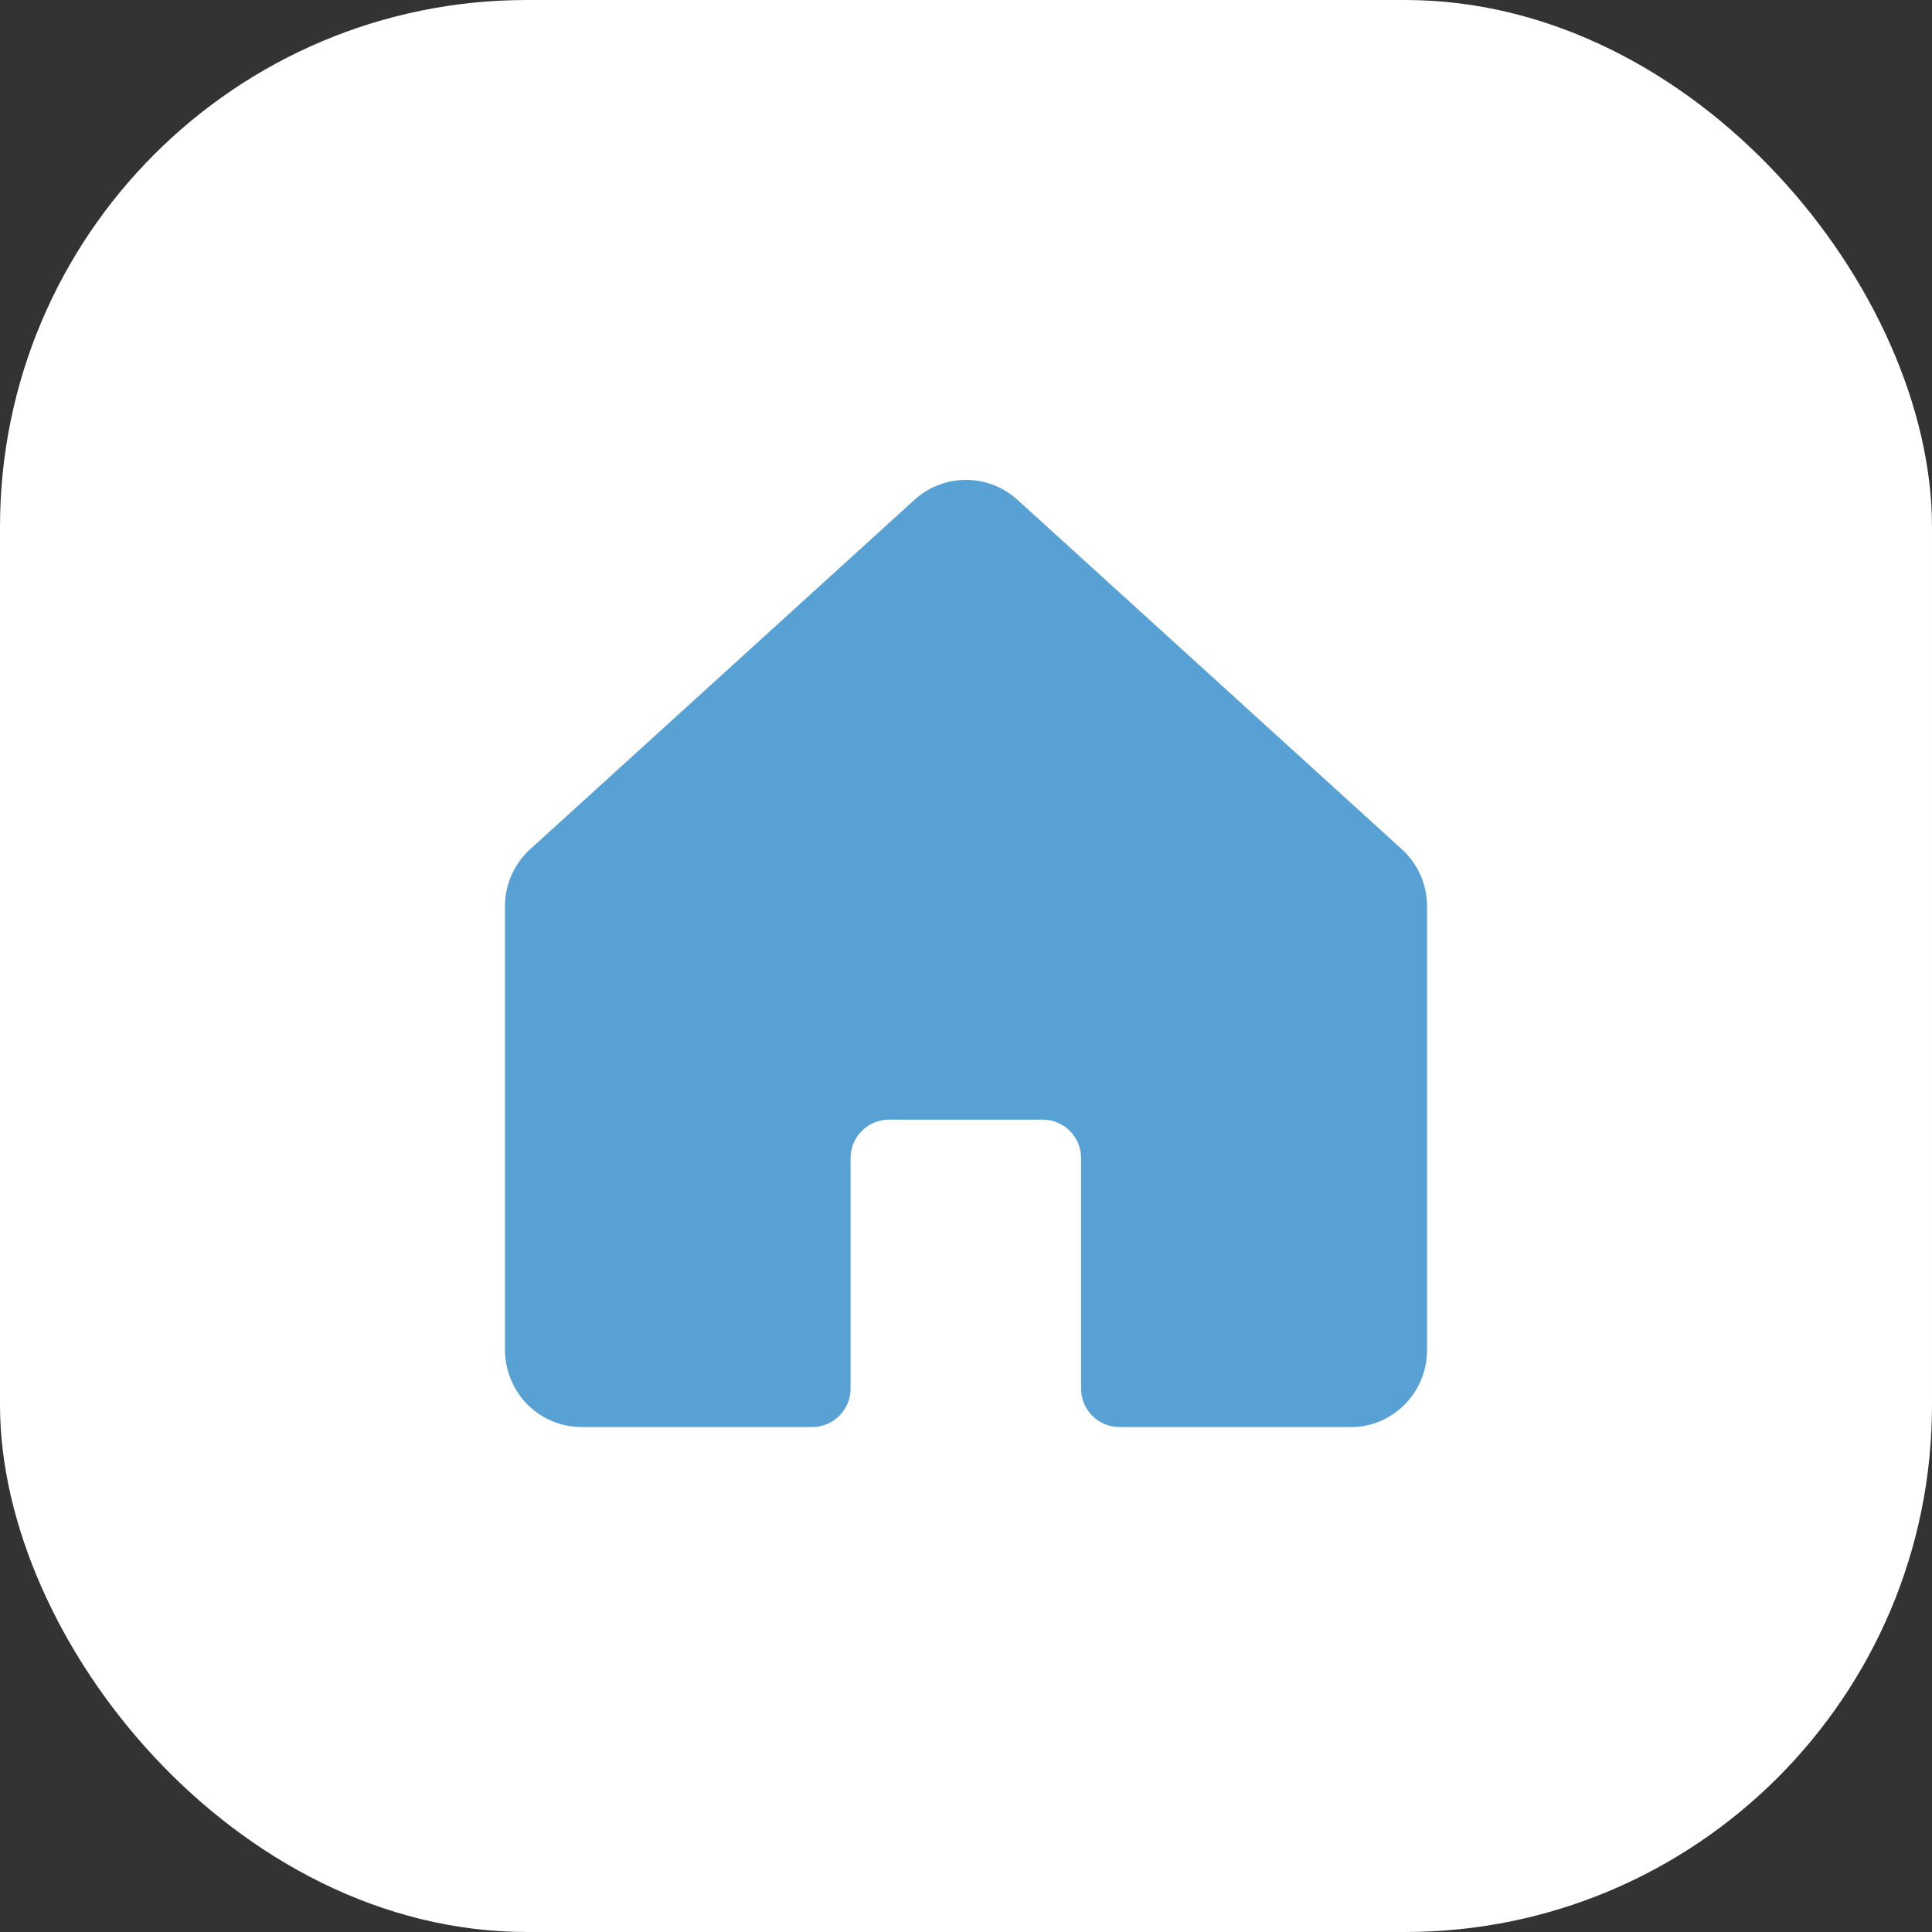
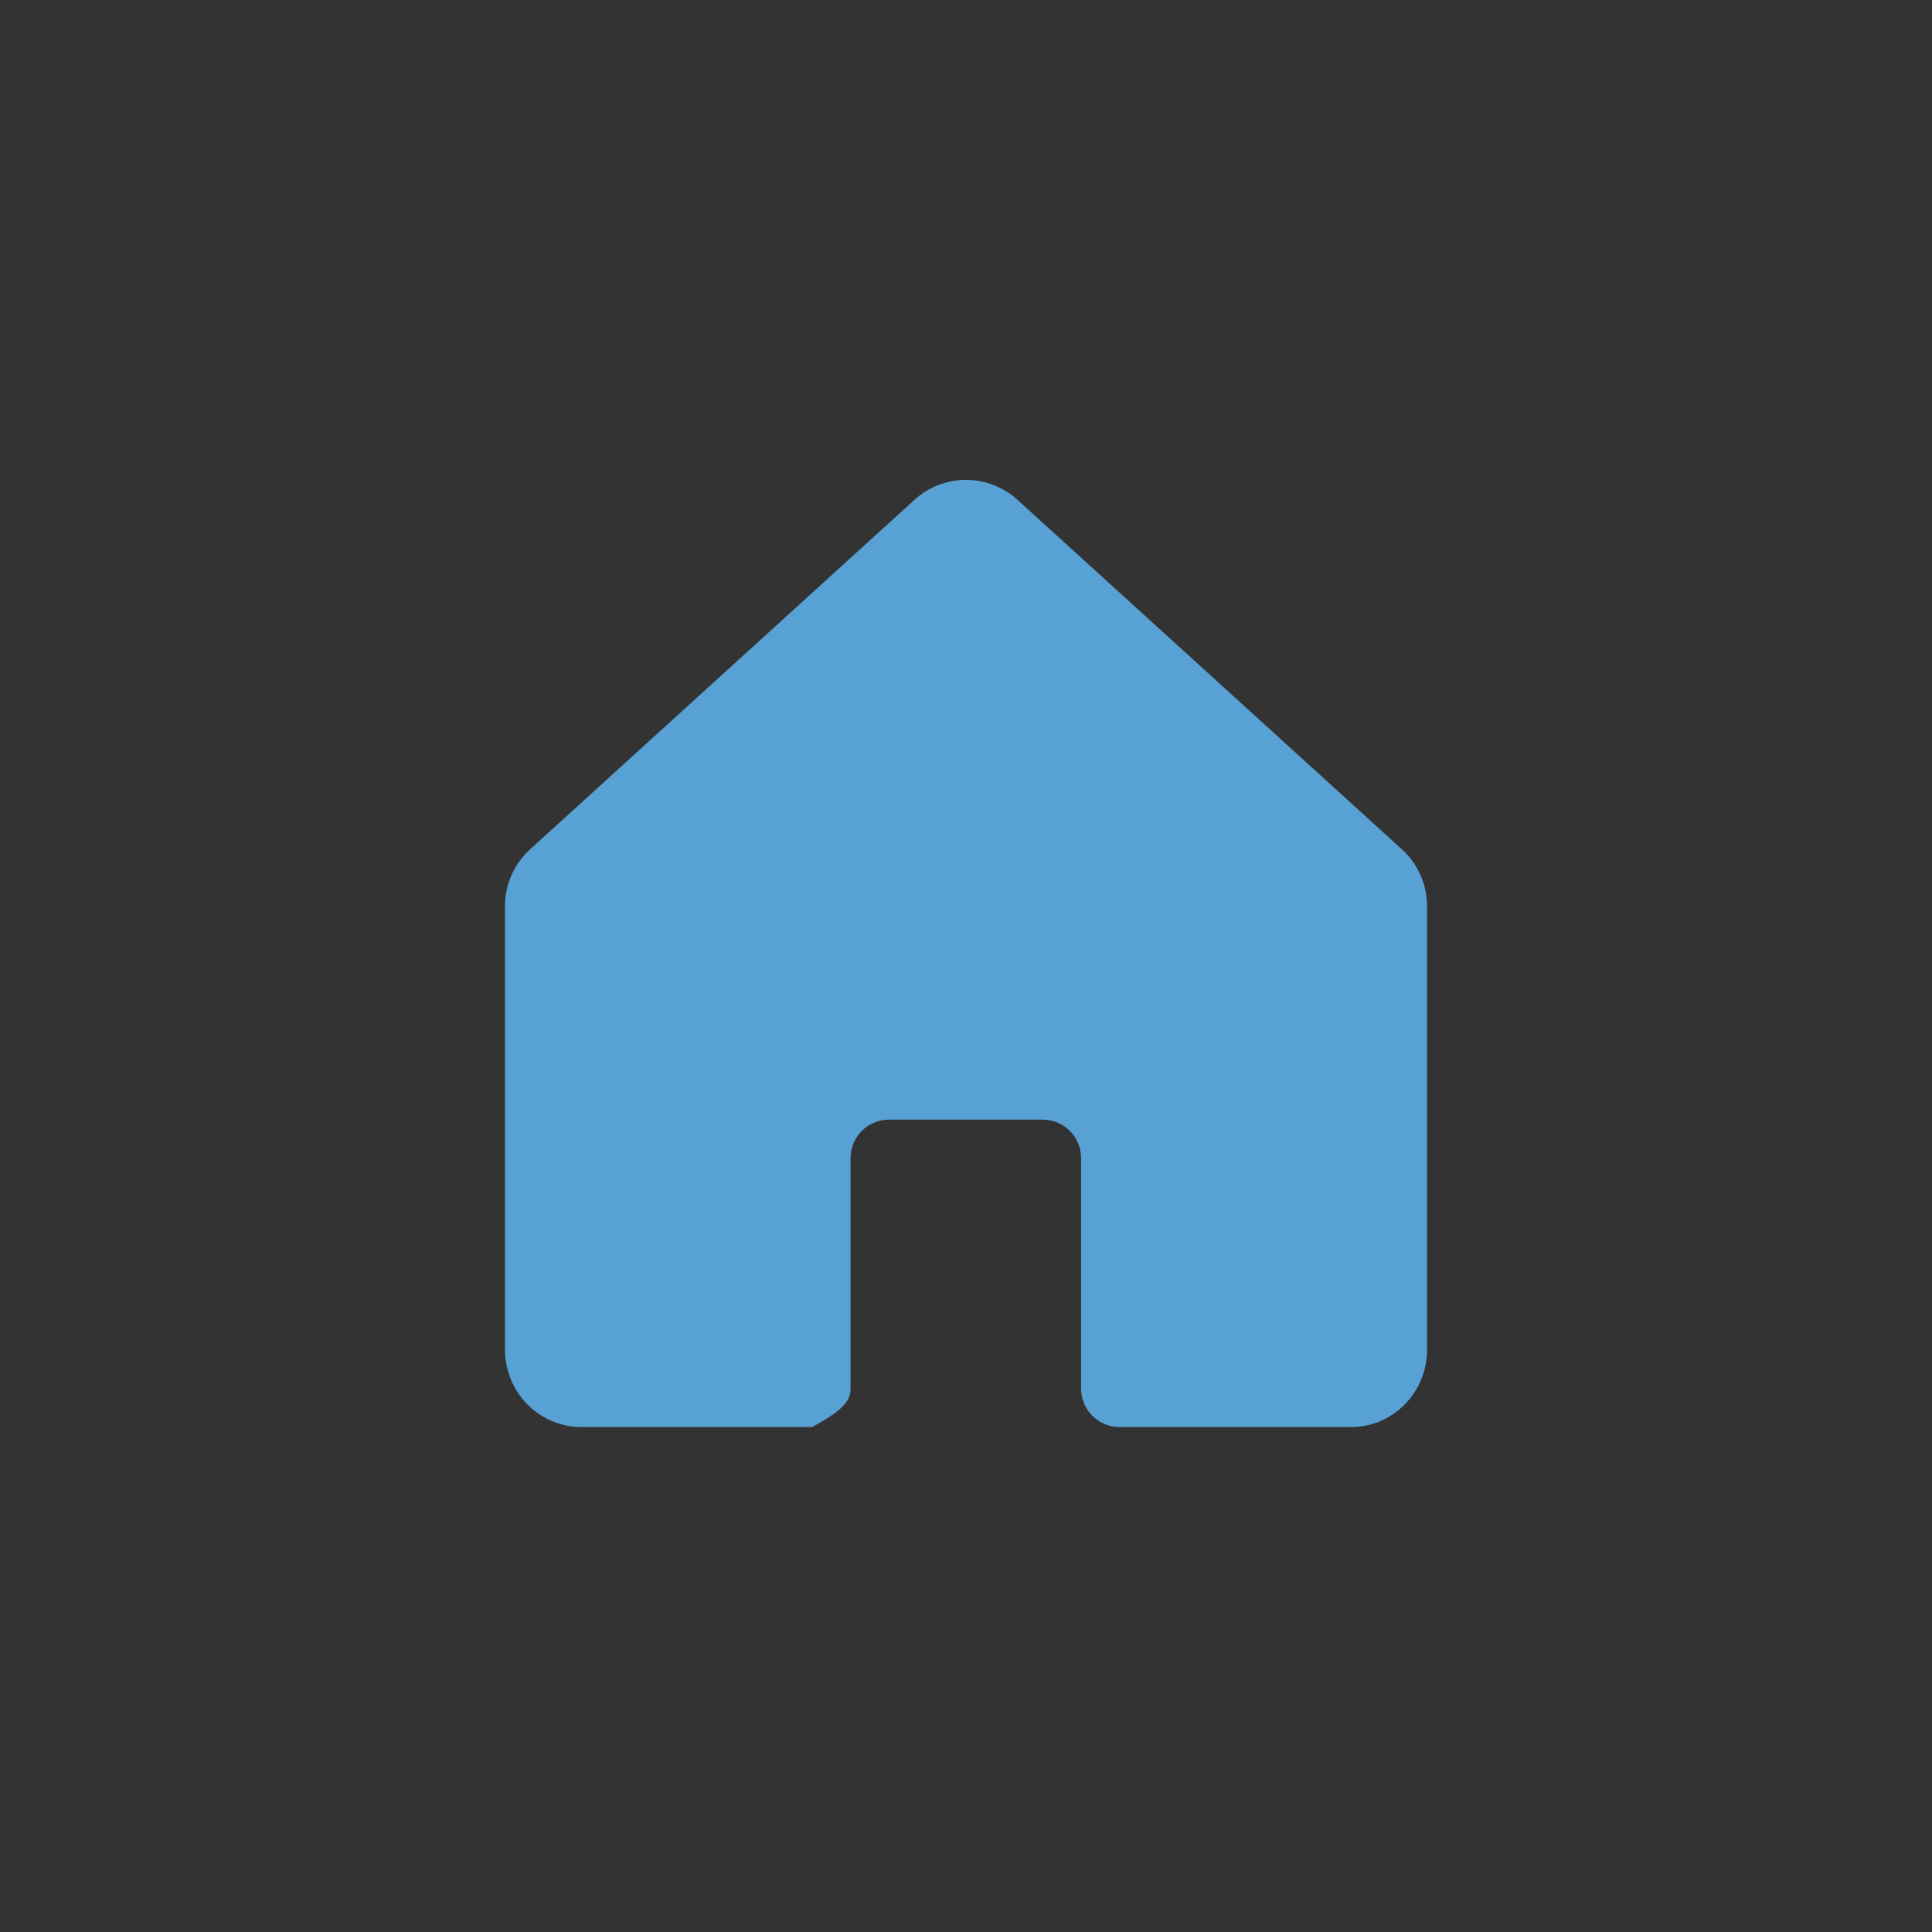
<svg xmlns="http://www.w3.org/2000/svg" width="44" height="44" viewBox="0 0 44 44" fill="none">
  <rect x="0" y="0" width="44" height="44" fill="#333333" stroke="none" />
-   <rect width="44" height="44" rx="12" fill="white" />
  <g clip-path="url(#clip0_607_18)">
-     <path d="M31.927 19.342L23.177 11.387C22.855 11.092 22.435 10.929 21.999 10.929C21.564 10.929 21.144 11.092 20.822 11.387L12.073 19.342C11.893 19.506 11.749 19.706 11.65 19.929C11.551 20.152 11.5 20.393 11.5 20.637V30.71C11.495 31.15 11.651 31.576 11.939 31.909C12.103 32.095 12.305 32.244 12.531 32.346C12.757 32.448 13.002 32.501 13.25 32.5H18.496C18.728 32.5 18.951 32.408 19.115 32.244C19.279 32.08 19.371 31.857 19.371 31.625V26.374C19.371 26.142 19.463 25.919 19.628 25.755C19.792 25.591 20.014 25.499 20.246 25.499H23.746C23.978 25.499 24.201 25.591 24.365 25.755C24.529 25.919 24.621 26.142 24.621 26.374V31.625C24.621 31.857 24.713 32.08 24.878 32.244C25.042 32.408 25.264 32.5 25.496 32.5H30.753C31.04 32.504 31.324 32.434 31.577 32.297C31.856 32.146 32.089 31.923 32.251 31.651C32.414 31.378 32.5 31.067 32.5 30.75V20.637C32.5 20.393 32.449 20.152 32.35 19.929C32.252 19.706 32.108 19.506 31.927 19.342Z" fill="#58A1D4" />
+     <path d="M31.927 19.342L23.177 11.387C22.855 11.092 22.435 10.929 21.999 10.929C21.564 10.929 21.144 11.092 20.822 11.387L12.073 19.342C11.893 19.506 11.749 19.706 11.65 19.929C11.551 20.152 11.5 20.393 11.5 20.637V30.71C11.495 31.15 11.651 31.576 11.939 31.909C12.103 32.095 12.305 32.244 12.531 32.346C12.757 32.448 13.002 32.501 13.25 32.5H18.496C19.279 32.08 19.371 31.857 19.371 31.625V26.374C19.371 26.142 19.463 25.919 19.628 25.755C19.792 25.591 20.014 25.499 20.246 25.499H23.746C23.978 25.499 24.201 25.591 24.365 25.755C24.529 25.919 24.621 26.142 24.621 26.374V31.625C24.621 31.857 24.713 32.08 24.878 32.244C25.042 32.408 25.264 32.5 25.496 32.5H30.753C31.04 32.504 31.324 32.434 31.577 32.297C31.856 32.146 32.089 31.923 32.251 31.651C32.414 31.378 32.5 31.067 32.5 30.75V20.637C32.5 20.393 32.449 20.152 32.35 19.929C32.252 19.706 32.108 19.506 31.927 19.342Z" fill="#58A1D4" />
  </g>
  <defs>
    <clipPath id="clip0_607_18">
      <rect width="28" height="28" fill="white" transform="translate(8 8)" />
    </clipPath>
  </defs>
</svg>